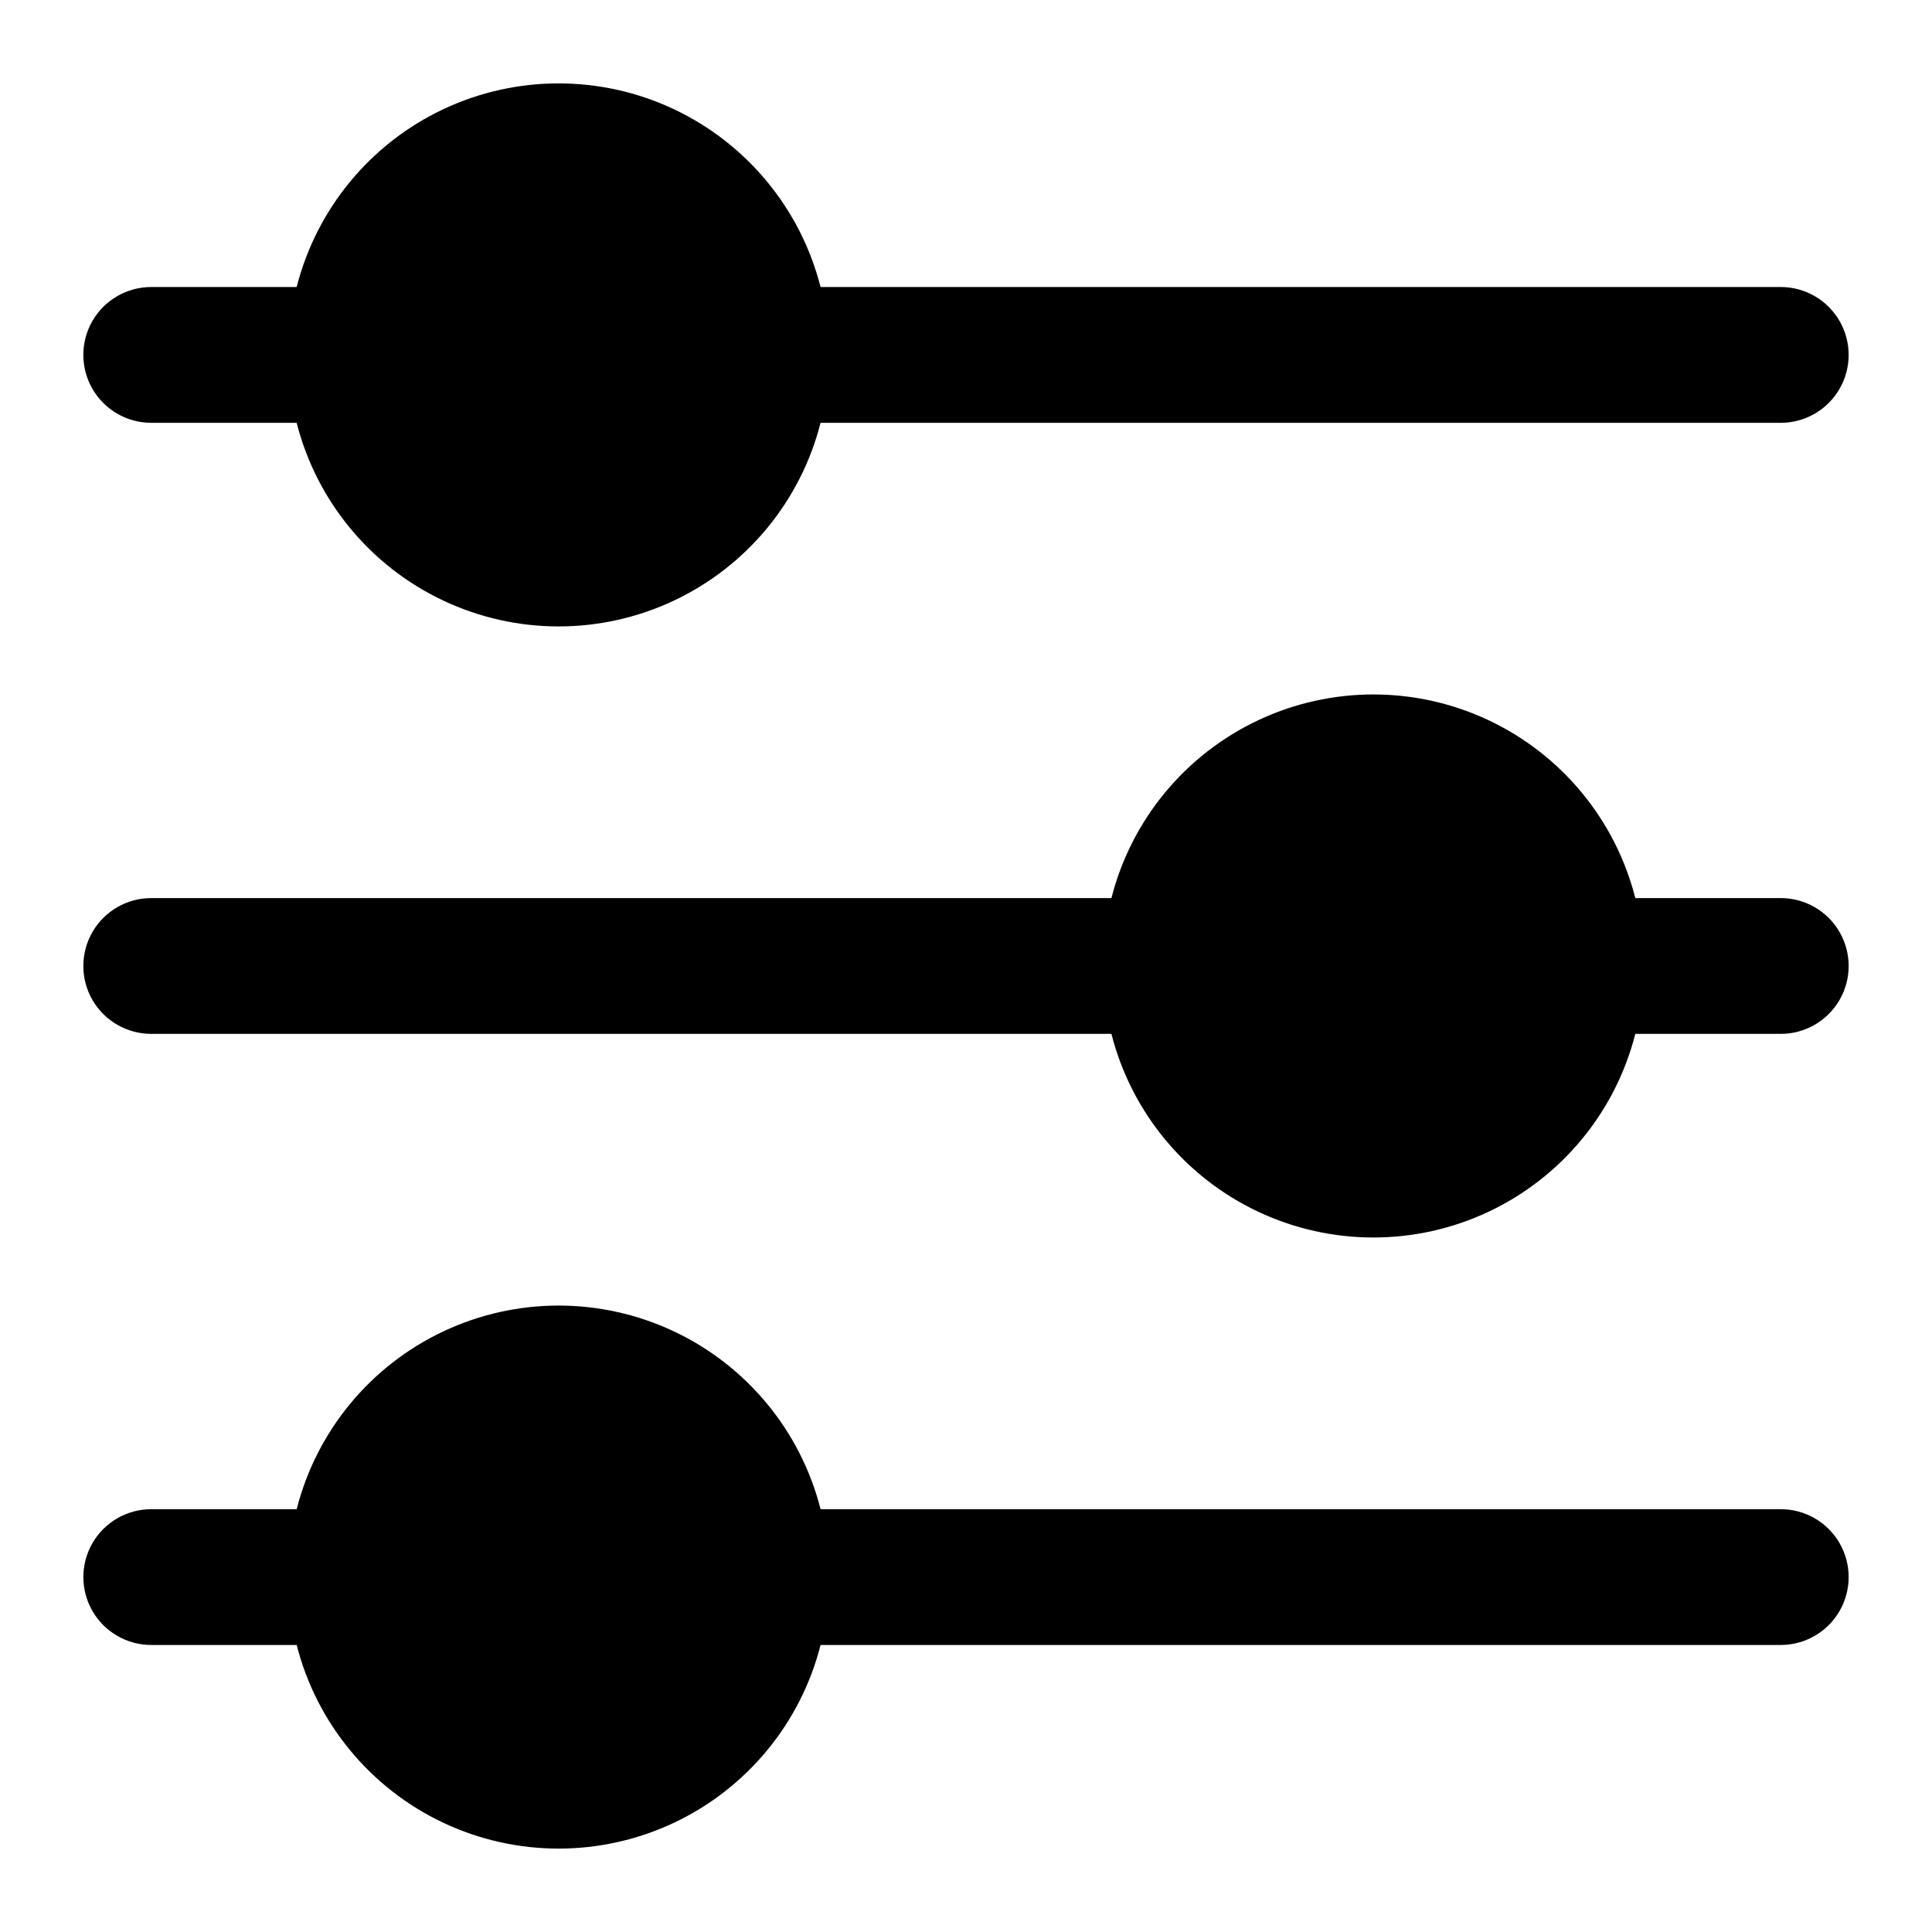
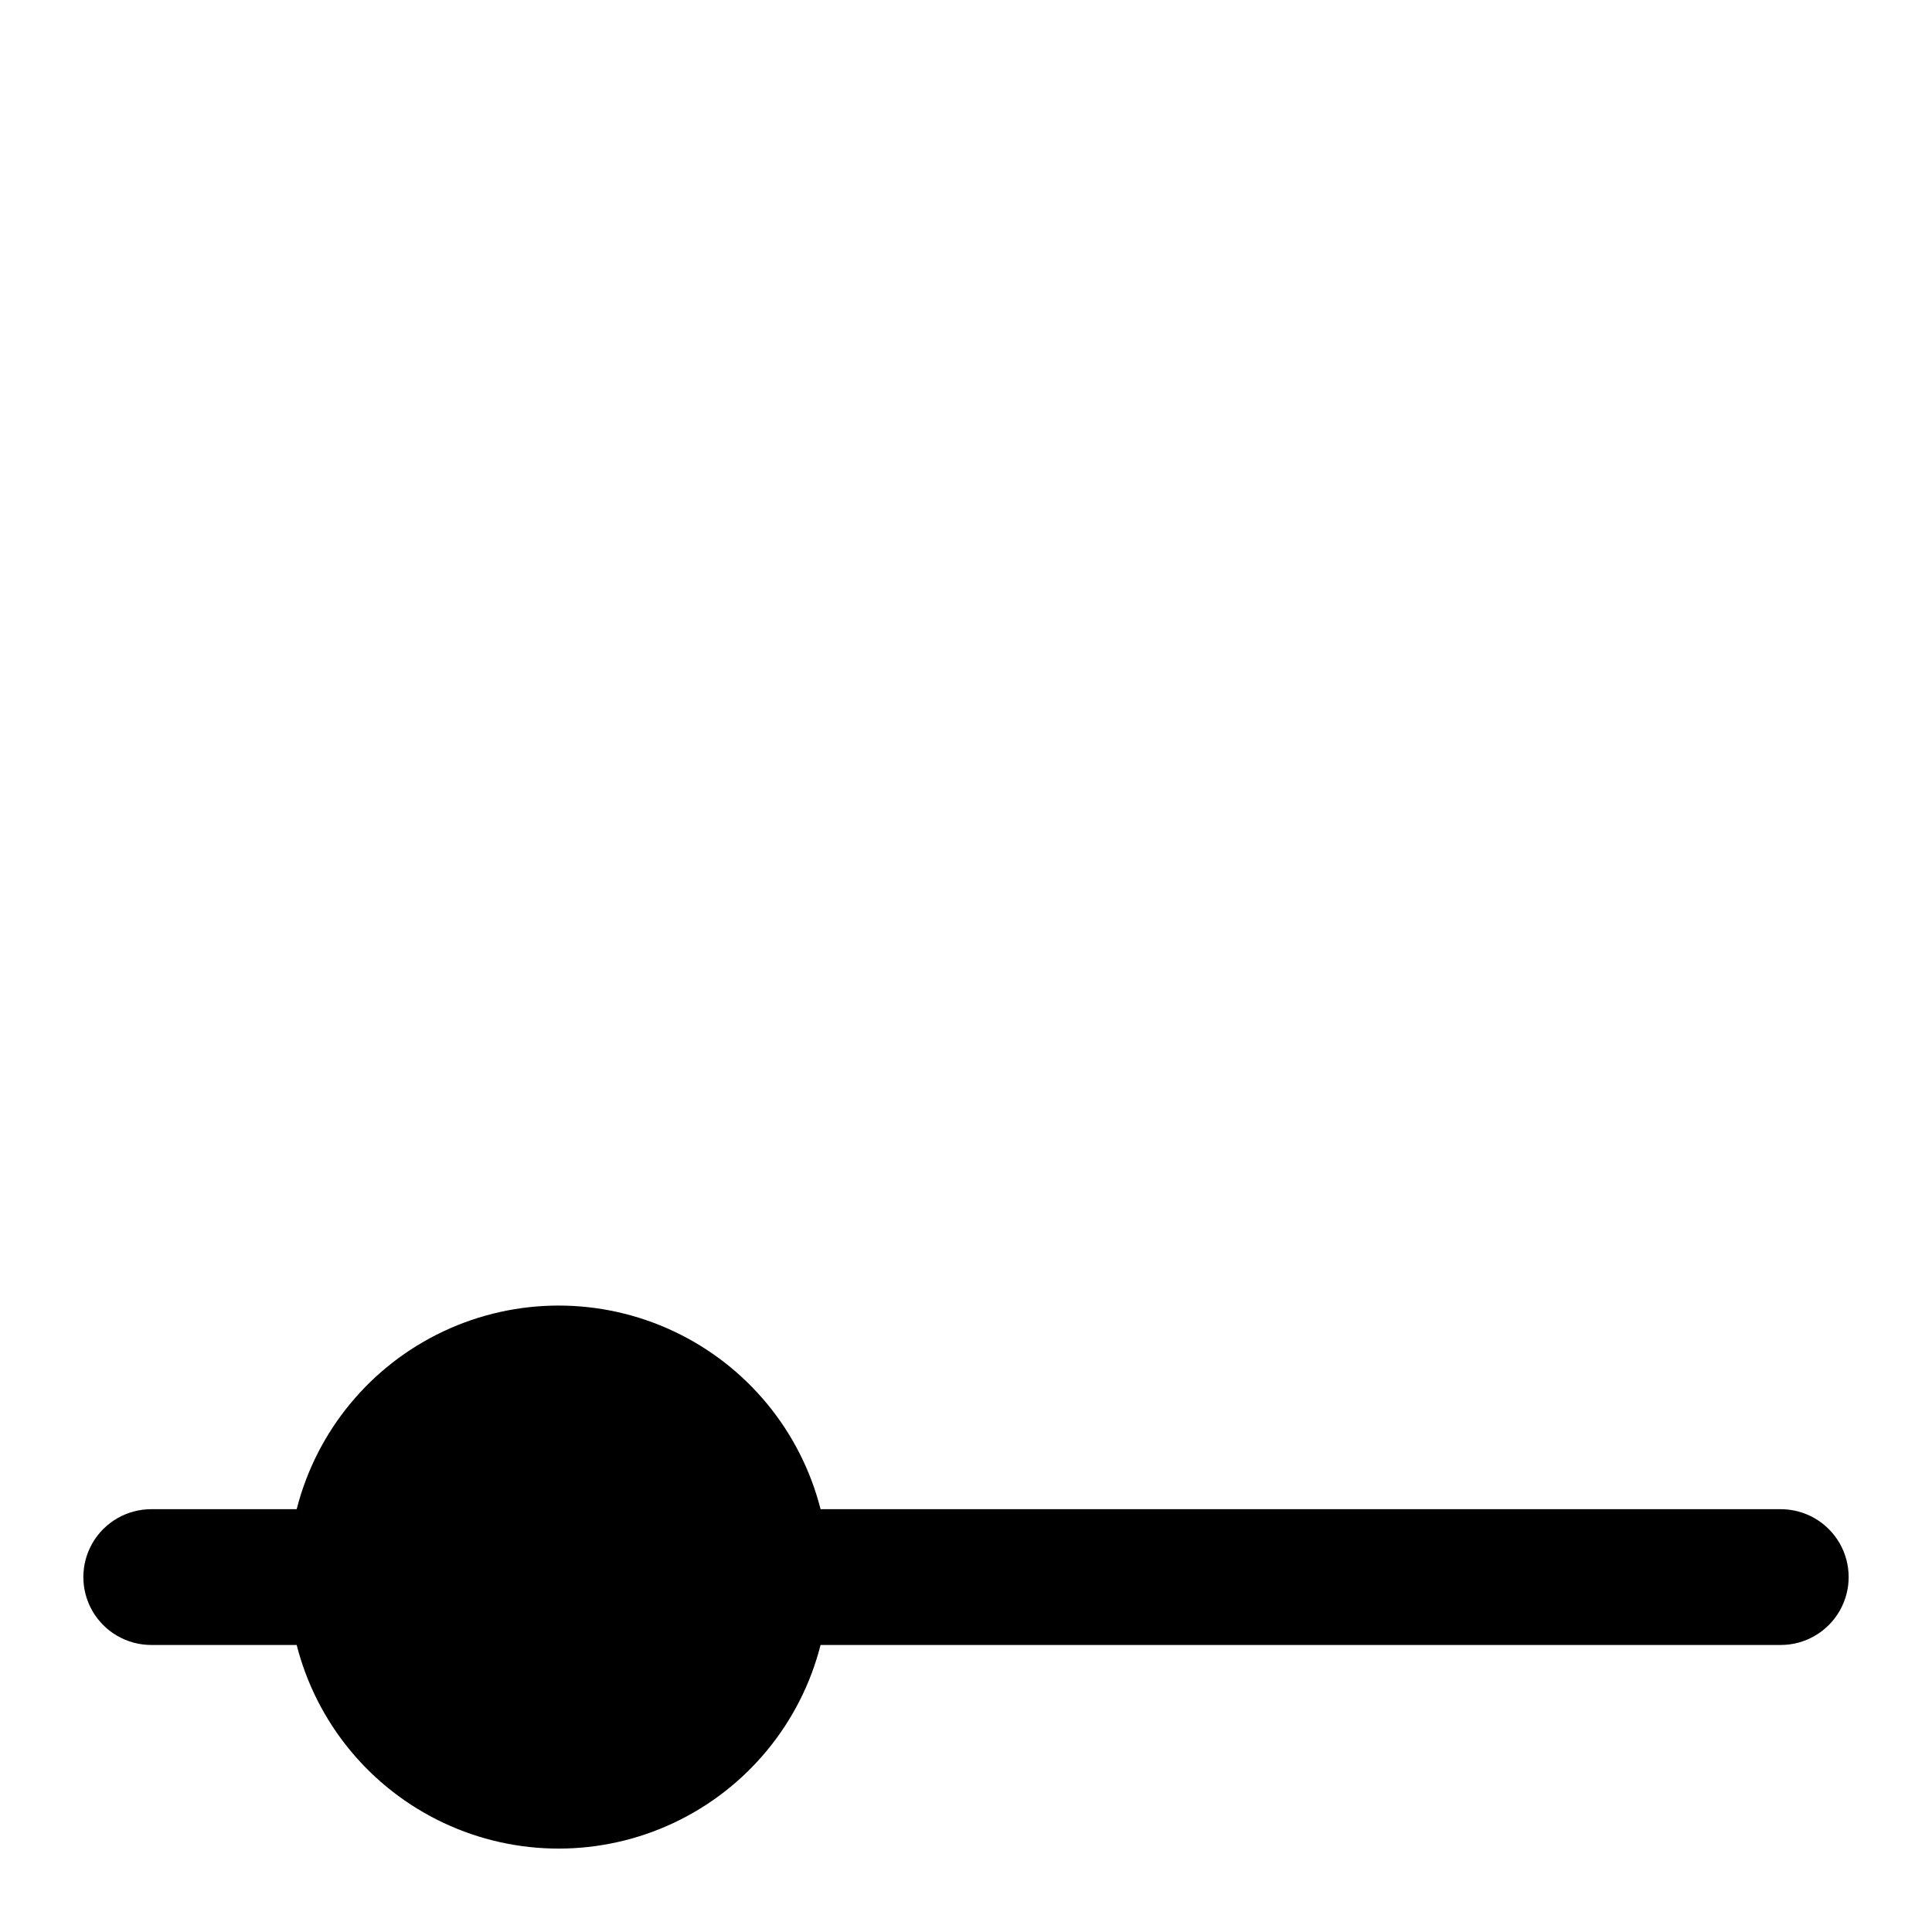
<svg xmlns="http://www.w3.org/2000/svg" fill="#000000" width="800px" height="800px" version="1.1" viewBox="144 144 512 512">
  <g>
-     <path d="m184.08 256.05h38.539c5.273 20.723 19.531 38.004 38.875 47.121 19.34 9.121 41.746 9.121 61.086 0 19.344-9.117 33.602-26.398 38.875-47.121h254.46c6.426 0 12.367-3.43 15.582-9 3.215-5.566 3.215-12.426 0-17.992s-9.156-8.996-15.582-8.996h-254.46c-5.273-20.723-19.531-38.004-38.875-47.125-19.34-9.117-41.746-9.117-61.086 0-19.344 9.121-33.602 26.402-38.875 47.125h-38.539c-6.43 0-12.371 3.43-15.586 8.996-3.211 5.566-3.211 12.426 0 17.992 3.215 5.57 9.156 9 15.586 9z" />
    <path d="m615.92 543.95h-254.46c-5.273-20.723-19.531-38.008-38.875-47.125-19.34-9.117-41.746-9.117-61.086 0-19.344 9.117-33.602 26.402-38.875 47.125h-38.539c-6.43 0-12.371 3.43-15.586 8.996-3.211 5.566-3.211 12.426 0 17.992 3.215 5.566 9.156 8.996 15.586 8.996h38.539c5.273 20.723 19.531 38.008 38.875 47.125 19.34 9.117 41.746 9.117 61.086 0 19.344-9.117 33.602-26.402 38.875-47.125h254.46c6.426 0 12.367-3.43 15.582-8.996s3.215-12.426 0-17.992-9.156-8.996-15.582-8.996z" />
-     <path d="m615.92 382h-38.543c-5.273-20.723-19.531-38.004-38.871-47.121-19.344-9.121-41.75-9.121-61.09 0-19.344 9.117-33.602 26.398-38.875 47.121h-254.46c-6.43 0-12.371 3.43-15.586 8.996-3.211 5.57-3.211 12.43 0 17.996 3.215 5.566 9.156 8.996 15.586 8.996h254.46c5.273 20.723 19.531 38.004 38.875 47.125 19.34 9.117 41.746 9.117 61.09 0 19.34-9.121 33.598-26.402 38.871-47.125h38.543c6.426 0 12.367-3.43 15.582-8.996s3.215-12.426 0-17.996c-3.215-5.566-9.156-8.996-15.582-8.996z" />
  </g>
</svg>